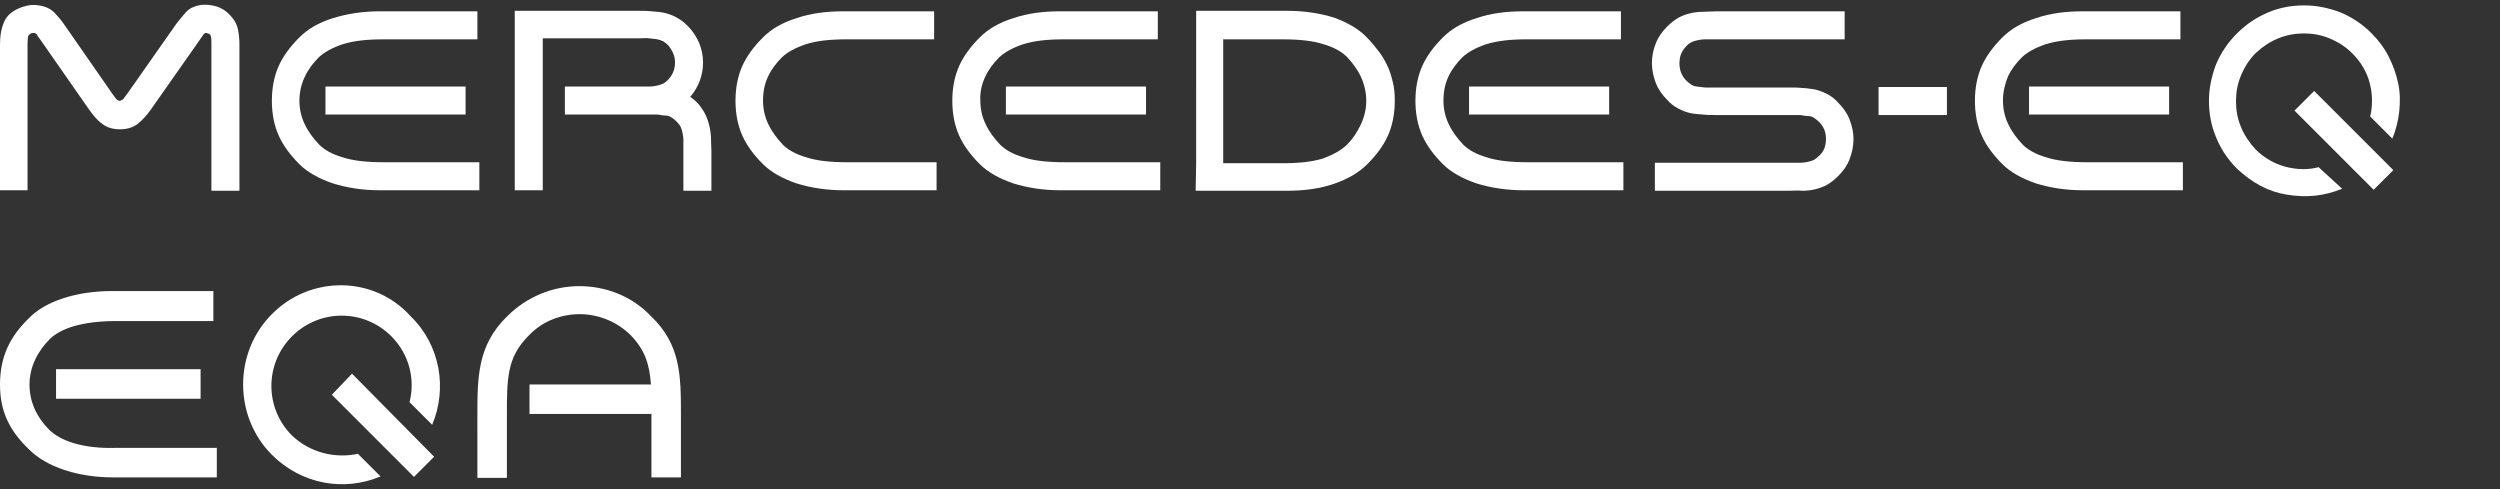
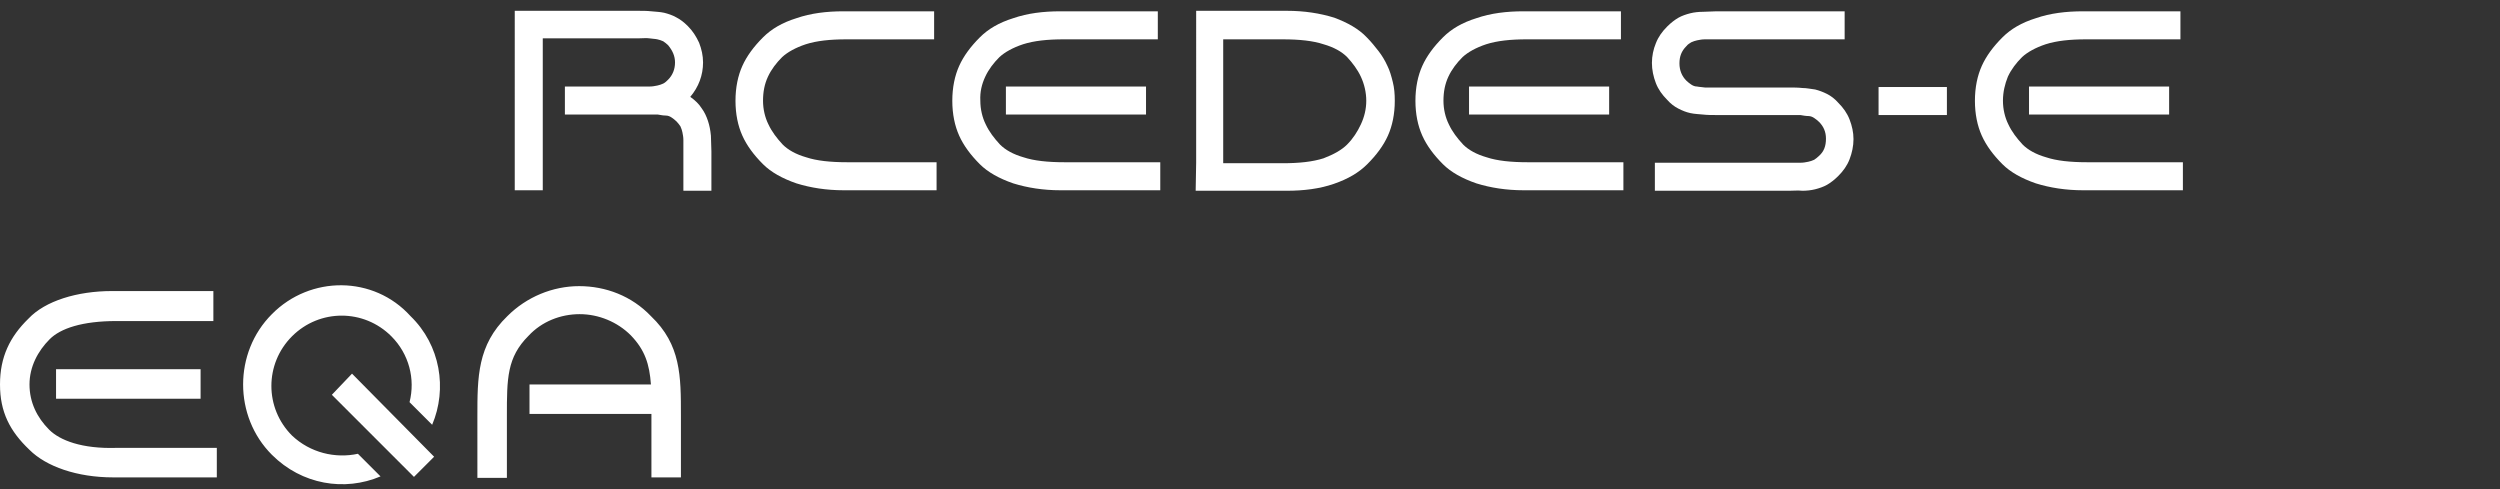
<svg xmlns="http://www.w3.org/2000/svg" version="1.1" id="a" x="0px" y="0px" viewBox="0 0 508.5 99.5" style="enable-background:new 0 0 508.5 99.5;" xml:space="preserve">
  <rect x="0" y="0" width="508.5" height="99.5" fill="#333333" stroke="none" />
  <style type="text/css">
	.st0{fill:#FFFFFF;}
</style>
  <g>
    <g>
-       <path class="st0" d="M24.4,20.5c0.1,0,0.1,0,0.2-0.1c0.2,0,0.3-0.1,0.5-0.3c0.1-0.1,0.4-0.5,0.9-1.2l9.9-14.1    c0.6-0.8,1.2-1.5,1.9-2.3c0.7-0.8,1.8-1.3,3.1-1.5C41.9,0.9,43,1,44,1.3c1,0.3,2,0.9,2.7,1.7c1,1,1.5,2,1.7,3c0.2,1,0.3,2,0.3,3    v29.8H43V9c0-0.8,0-1.3-0.1-1.5c0-0.2-0.1-0.4-0.2-0.5c-0.1-0.1-0.2-0.1-0.4-0.2c-0.1,0-0.2-0.1-0.4-0.1c-0.2,0-0.3,0.1-0.5,0.3    c-0.1,0.1-0.4,0.6-0.9,1.3l-9.9,14.1c-0.8,1.1-1.7,2.1-2.6,2.8c-0.9,0.7-2.1,1.1-3.6,1.1c-1.5,0-2.7-0.4-3.6-1.1    c-1-0.7-1.8-1.7-2.6-2.8L8.3,8.2C7.8,7.5,7.5,7.1,7.4,6.9C7.2,6.8,7.1,6.7,6.9,6.7C6.5,6.7,6.2,6.8,6,7C5.9,7.1,5.8,7.2,5.7,7.4    c0,0.2-0.1,0.7-0.1,1.5v29.8H0V9c0-1.8,0.3-3.4,0.9-4.7s1.9-2.3,3.7-2.9C5.8,1,6.8,0.9,7.9,1.1c1.4,0.2,2.4,0.7,3.2,1.5    c0.7,0.8,1.4,1.5,1.9,2.3L22.8,19c0.5,0.7,0.8,1.1,0.9,1.2c0.1,0.1,0.3,0.2,0.5,0.3C24.2,20.5,24.3,20.5,24.4,20.5" />
-       <path class="st0" d="M60.9,20.5c0,1.7,0.4,3.4,1.1,4.8c0.7,1.5,1.7,2.8,2.9,4.1c1.1,1.1,2.7,2,4.8,2.6c2.1,0.7,4.9,1,8.3,1h19.5    v5.7H77.3c-3.5,0-6.7-0.5-9.6-1.4c-2.9-1-5.2-2.3-6.8-3.9c-1.9-1.9-3.3-3.8-4.2-5.8s-1.4-4.4-1.4-7.1s0.5-5.1,1.4-7.1    c0.9-2,2.3-3.9,4.2-5.8c1.7-1.7,3.9-3,6.8-3.9s6.1-1.4,9.6-1.4h19.8v5.7H78c-3.4,0-6.1,0.3-8.3,1c-2.1,0.7-3.7,1.6-4.8,2.6    c-1.2,1.2-2.2,2.5-2.9,4C61.3,17.1,60.9,18.7,60.9,20.5 M94.7,23.3H66.2v-5.7h28.5V23.3z" />
      <path class="st0" d="M144.7,30.8v8H139v-8c0-0.9,0-1.6,0-2.3c0-0.6-0.1-1.1-0.2-1.6c-0.1-0.4-0.2-0.8-0.4-1.2    c-0.2-0.3-0.5-0.7-0.8-1c-0.3-0.3-0.7-0.6-1-0.8c-0.3-0.2-0.7-0.4-1.2-0.4s-1-0.1-1.6-0.2c-0.6,0-1.4,0-2.3,0h-16.6v-5.7h14.9    c0.9,0,1.6,0,2.3,0c0.6,0,1.1-0.1,1.6-0.2c0.4-0.1,0.8-0.2,1.2-0.4c0.4-0.2,0.7-0.5,1-0.8c0.9-0.9,1.4-2.1,1.4-3.5    c0-1.3-0.5-2.4-1.4-3.5c-0.3-0.3-0.7-0.6-1-0.8c-0.4-0.2-0.8-0.3-1.2-0.4c-0.4-0.1-1-0.1-1.6-0.2s-1.4,0-2.3,0h-19.4v30.9h-5.7    V2.2h25.1c0.9,0,1.8,0,2.7,0.1s1.7,0.1,2.6,0.3c0.8,0.2,1.7,0.5,2.4,0.9c0.8,0.4,1.6,1,2.4,1.8c1,1,1.7,2.1,2.3,3.4    c0.5,1.3,0.8,2.6,0.8,4c0,2.6-0.9,5-2.6,7c1,0.7,1.8,1.5,2.3,2.3c0.6,0.8,1,1.7,1.3,2.6c0.3,0.9,0.5,1.9,0.6,3    C144.6,28.6,144.7,29.7,144.7,30.8" />
      <path class="st0" d="M155.2,20.5c0,1.7,0.4,3.4,1.1,4.8c0.7,1.5,1.7,2.8,2.9,4.1c1.1,1.1,2.7,2,4.8,2.6c2.1,0.7,4.9,1,8.3,1h18.2    v5.7h-18.9c-3.5,0-6.7-0.5-9.6-1.4c-2.9-1-5.2-2.3-6.8-3.9c-1.9-1.9-3.3-3.8-4.2-5.8s-1.4-4.4-1.4-7.1s0.5-5.1,1.4-7.1    c0.9-2,2.3-3.9,4.2-5.8c1.7-1.7,3.9-3,6.8-3.9c2.9-1,6.1-1.4,9.6-1.4H190v5.7h-17.8c-3.4,0-6.1,0.3-8.3,1    c-2.1,0.7-3.7,1.6-4.8,2.6c-1.2,1.2-2.2,2.5-2.9,4C155.5,17.1,155.2,18.7,155.2,20.5" />
      <path class="st0" d="M199.4,20.5c0,1.7,0.4,3.4,1.1,4.8c0.7,1.5,1.7,2.8,2.9,4.1c1.1,1.1,2.7,2,4.8,2.6c2.1,0.7,4.9,1,8.3,1H236    v5.7h-20.3c-3.5,0-6.7-0.5-9.6-1.4c-2.9-1-5.2-2.3-6.8-3.9c-1.9-1.9-3.3-3.8-4.2-5.8c-0.9-2-1.4-4.4-1.4-7.1s0.5-5.1,1.4-7.1    c0.9-2,2.3-3.9,4.2-5.8c1.7-1.7,3.9-3,6.8-3.9c2.9-1,6.1-1.4,9.6-1.4h19.8v5.7h-19.1c-3.4,0-6.1,0.3-8.3,1    c-2.1,0.7-3.7,1.6-4.8,2.6c-1.2,1.2-2.2,2.5-2.9,4C199.7,17.1,199.3,18.7,199.4,20.5 M233.1,23.3h-28.5v-5.7h28.5V23.3z" />
      <path class="st0" d="M278,7.6c0.9,0.9,1.7,1.9,2.4,2.8s1.3,1.9,1.8,3c0.5,1,0.8,2.1,1.1,3.3s0.4,2.4,0.4,3.8    c0,2.7-0.5,5.1-1.4,7.1c-0.9,2-2.3,3.9-4.2,5.8c-1.7,1.7-3.9,3-6.8,4c-2.9,1-6.1,1.4-9.6,1.4h-18.5l0.1-5.7V2.2h18.5    c3.5,0,6.7,0.5,9.6,1.4C274.1,4.6,276.4,5.9,278,7.6 M274,29.4c1.2-1.2,2.1-2.6,2.8-4.1c0.7-1.5,1.1-3.1,1.1-4.8s-0.4-3.4-1.1-4.9    c-0.7-1.5-1.7-2.8-2.8-4c-1.1-1.1-2.7-2-4.8-2.6c-2.1-0.7-4.9-1-8.3-1h-12.1v25.2h12.1c3.4,0,6.1-0.3,8.3-1    C271.3,31.4,272.9,30.5,274,29.4" />
      <path class="st0" d="M293.6,20.5c0,1.7,0.4,3.4,1.1,4.8c0.7,1.5,1.7,2.8,2.9,4.1c1.1,1.1,2.7,2,4.8,2.6c2.1,0.7,4.9,1,8.3,1h19.5    v5.7h-20.3c-3.5,0-6.7-0.5-9.6-1.4c-2.9-1-5.2-2.3-6.8-3.9c-1.9-1.9-3.3-3.8-4.2-5.8s-1.4-4.4-1.4-7.1s0.5-5.1,1.4-7.1    c0.9-2,2.3-3.9,4.2-5.8c1.7-1.7,3.9-3,6.8-3.9c2.9-1,6.1-1.4,9.6-1.4h19.8v5.7h-19.1c-3.4,0-6.1,0.3-8.3,1    c-2.1,0.7-3.7,1.6-4.8,2.6c-1.2,1.2-2.2,2.5-2.9,4C293.9,17.1,293.6,18.7,293.6,20.5 M327.3,23.3h-28.5v-5.7h28.5V23.3z" />
      <path class="st0" d="M363.9,38.8h-27.3v-5.7h27.3c0.9,0,1.6,0,2.3,0c0.6,0,1.1-0.1,1.6-0.2c0.4-0.1,0.8-0.2,1.2-0.4    c0.3-0.2,0.7-0.5,1-0.8c1-0.9,1.4-2,1.4-3.5c0-1.4-0.5-2.5-1.4-3.4c-0.3-0.3-0.7-0.6-1-0.8c-0.3-0.2-0.7-0.4-1.2-0.4    s-1-0.1-1.6-0.2c-0.6,0-1.4,0-2.3,0h-14.8c-0.9,0-1.8,0-2.7-0.1s-1.7-0.1-2.6-0.3s-1.6-0.5-2.4-0.9c-0.8-0.4-1.6-1-2.3-1.8    c-1-1-1.8-2.1-2.3-3.4c-0.5-1.3-0.8-2.7-0.8-4.1s0.3-2.8,0.8-4c0.5-1.3,1.3-2.4,2.3-3.4c0.8-0.8,1.6-1.4,2.3-1.8s1.6-0.7,2.4-0.9    c0.8-0.2,1.7-0.3,2.6-0.3s1.8-0.1,2.7-0.1h26.1v5.7h-26.1c-0.9,0-1.6,0-2.3,0c-0.6,0-1.1,0.1-1.6,0.2c-0.4,0.1-0.8,0.2-1.2,0.4    c-0.3,0.2-0.7,0.4-1,0.8c-1,1-1.4,2.1-1.4,3.5c0,1.4,0.5,2.6,1.4,3.5c0.3,0.3,0.7,0.6,1,0.8c0.3,0.2,0.7,0.4,1.2,0.4    c0.4,0.1,1,0.1,1.6,0.2c0.6,0,1.4,0,2.3,0h14.8c0.9,0,1.8,0,2.7,0.1c0.9,0,1.7,0.2,2.6,0.3c0.8,0.2,1.6,0.5,2.4,0.9    c0.8,0.4,1.6,1,2.3,1.8c1,1,1.8,2.1,2.3,3.4c0.5,1.3,0.8,2.6,0.8,4s-0.3,2.8-0.8,4.1c-0.5,1.3-1.3,2.4-2.3,3.4    c-0.8,0.8-1.6,1.4-2.3,1.8s-1.6,0.7-2.4,0.9c-0.8,0.2-1.7,0.3-2.6,0.3C365.7,38.7,364.8,38.8,363.9,38.8" />
      <rect x="382.1" y="17.7" class="st0" width="13.9" height="5.7" />
      <path class="st0" d="M407.4,20.5c0,1.7,0.4,3.4,1.1,4.8c0.7,1.5,1.7,2.8,2.9,4.1c1.1,1.1,2.7,2,4.8,2.6c2.1,0.7,4.9,1,8.3,1H444    v5.7h-20.3c-3.5,0-6.7-0.5-9.6-1.4c-2.9-1-5.2-2.3-6.8-3.9c-1.9-1.9-3.3-3.8-4.2-5.8s-1.4-4.4-1.4-7.1s0.5-5.1,1.4-7.1    c0.9-2,2.3-3.9,4.2-5.8c1.7-1.7,3.9-3,6.8-3.9c2.9-1,6.1-1.4,9.6-1.4h19.8v5.7h-19.1c-3.4,0-6.1,0.3-8.3,1    c-2.1,0.7-3.7,1.6-4.8,2.6c-1.2,1.2-2.2,2.5-2.9,4C407.8,17.1,407.4,18.7,407.4,20.5 M441.2,23.3h-28.5v-5.7h28.5V23.3z" />
-       <path class="st0" d="M476.4,38.4c-1.8,0.7-3.6,1.2-5.5,1.4c-1.9,0.2-3.8,0.1-5.7-0.2c-1.9-0.3-3.7-0.9-5.4-1.8    c-1.7-0.9-3.3-2.1-4.8-3.5c-1.9-1.9-3.3-4-4.3-6.5c-1-2.4-1.4-4.9-1.4-7.3s0.5-4.9,1.4-7.3c1-2.4,2.4-4.5,4.3-6.4    c1.9-1.9,4-3.3,6.4-4.3c2.4-1,4.8-1.4,7.3-1.4s4.9,0.5,7.3,1.4c2.4,1,4.5,2.4,6.4,4.3c1.4,1.4,2.6,3,3.5,4.8s1.5,3.5,1.9,5.4    c0.4,1.9,0.4,3.7,0.2,5.7c-0.2,1.9-0.7,3.8-1.4,5.5l-4.5-4.5c0.5-2.2,0.5-4.5-0.1-6.8c-0.6-2.3-1.8-4.3-3.6-6.1    c-1.3-1.3-2.9-2.3-4.6-3c-1.7-0.7-3.4-1-5.2-1c-1.7,0-3.5,0.3-5.2,1c-1.7,0.7-3.2,1.7-4.6,3c-1.3,1.3-2.3,2.9-3,4.6s-1,3.4-1,5.2    s0.3,3.5,1,5.2c0.7,1.7,1.7,3.2,3,4.6c1.7,1.7,3.8,2.9,6,3.5c2.3,0.6,4.6,0.7,6.8,0.1L476.4,38.4L476.4,38.4z M482.8,38.6l4-4    l-16.1-16.1l-4,4L482.8,38.6L482.8,38.6z" />
    </g>
    <path class="st0" d="M138.5,84.5v12.6h-6V84.5v-0.3h-24.8v-6h24.7c-0.3-4.1-1.2-7-4.1-10c-2.7-2.7-6.5-4.3-10.4-4.3   c-3.9,0-7.7,1.5-10.4,4.4c-4.4,4.4-4.4,8.7-4.4,16.3v12.6h-6V84.7c0-8,0-14.5,6.1-20.4c3.9-3.9,9.2-6.1,14.6-6.1   c5.4,0,10.7,2,14.6,6.1C138.5,70.1,138.5,76.5,138.5,84.5 M55.3,63.9c-7.8,7.8-7.8,20.8,0,28.6c6.1,6.1,14.8,7.5,22.1,4.4l-4.6-4.6   c-4.6,1-9.7-0.2-13.4-3.7c-5.6-5.6-5.6-14.6,0-20.2s14.6-5.6,20.2,0c3.6,3.6,4.9,8.7,3.7,13.4l4.6,4.6c3.1-7.3,1.7-16.2-4.4-22.1   C76,56,63.1,56,55.3,63.9 M67.5,80.3l16.7,16.7l4.1-4.1L71.6,76L67.5,80.3z M11.4,81.1h29.4v-6H11.4V81.1z M10,87.4   C7.5,84.9,6,81.8,6,78.2c0-3.6,1.7-6.8,4.1-9.2c2.2-2.2,6.6-3.7,13.6-3.7h19.7v-6.1H22.8c-7.1,0-13.6,2-17,5.6   C2,68.5,0,72.6,0,78.2c0,5.6,2,9.5,6,13.3c3.4,3.4,9.7,5.6,17,5.6h21.1v-6H23.6C16.7,91.3,12.2,89.6,10,87.4" />
  </g>
</svg>